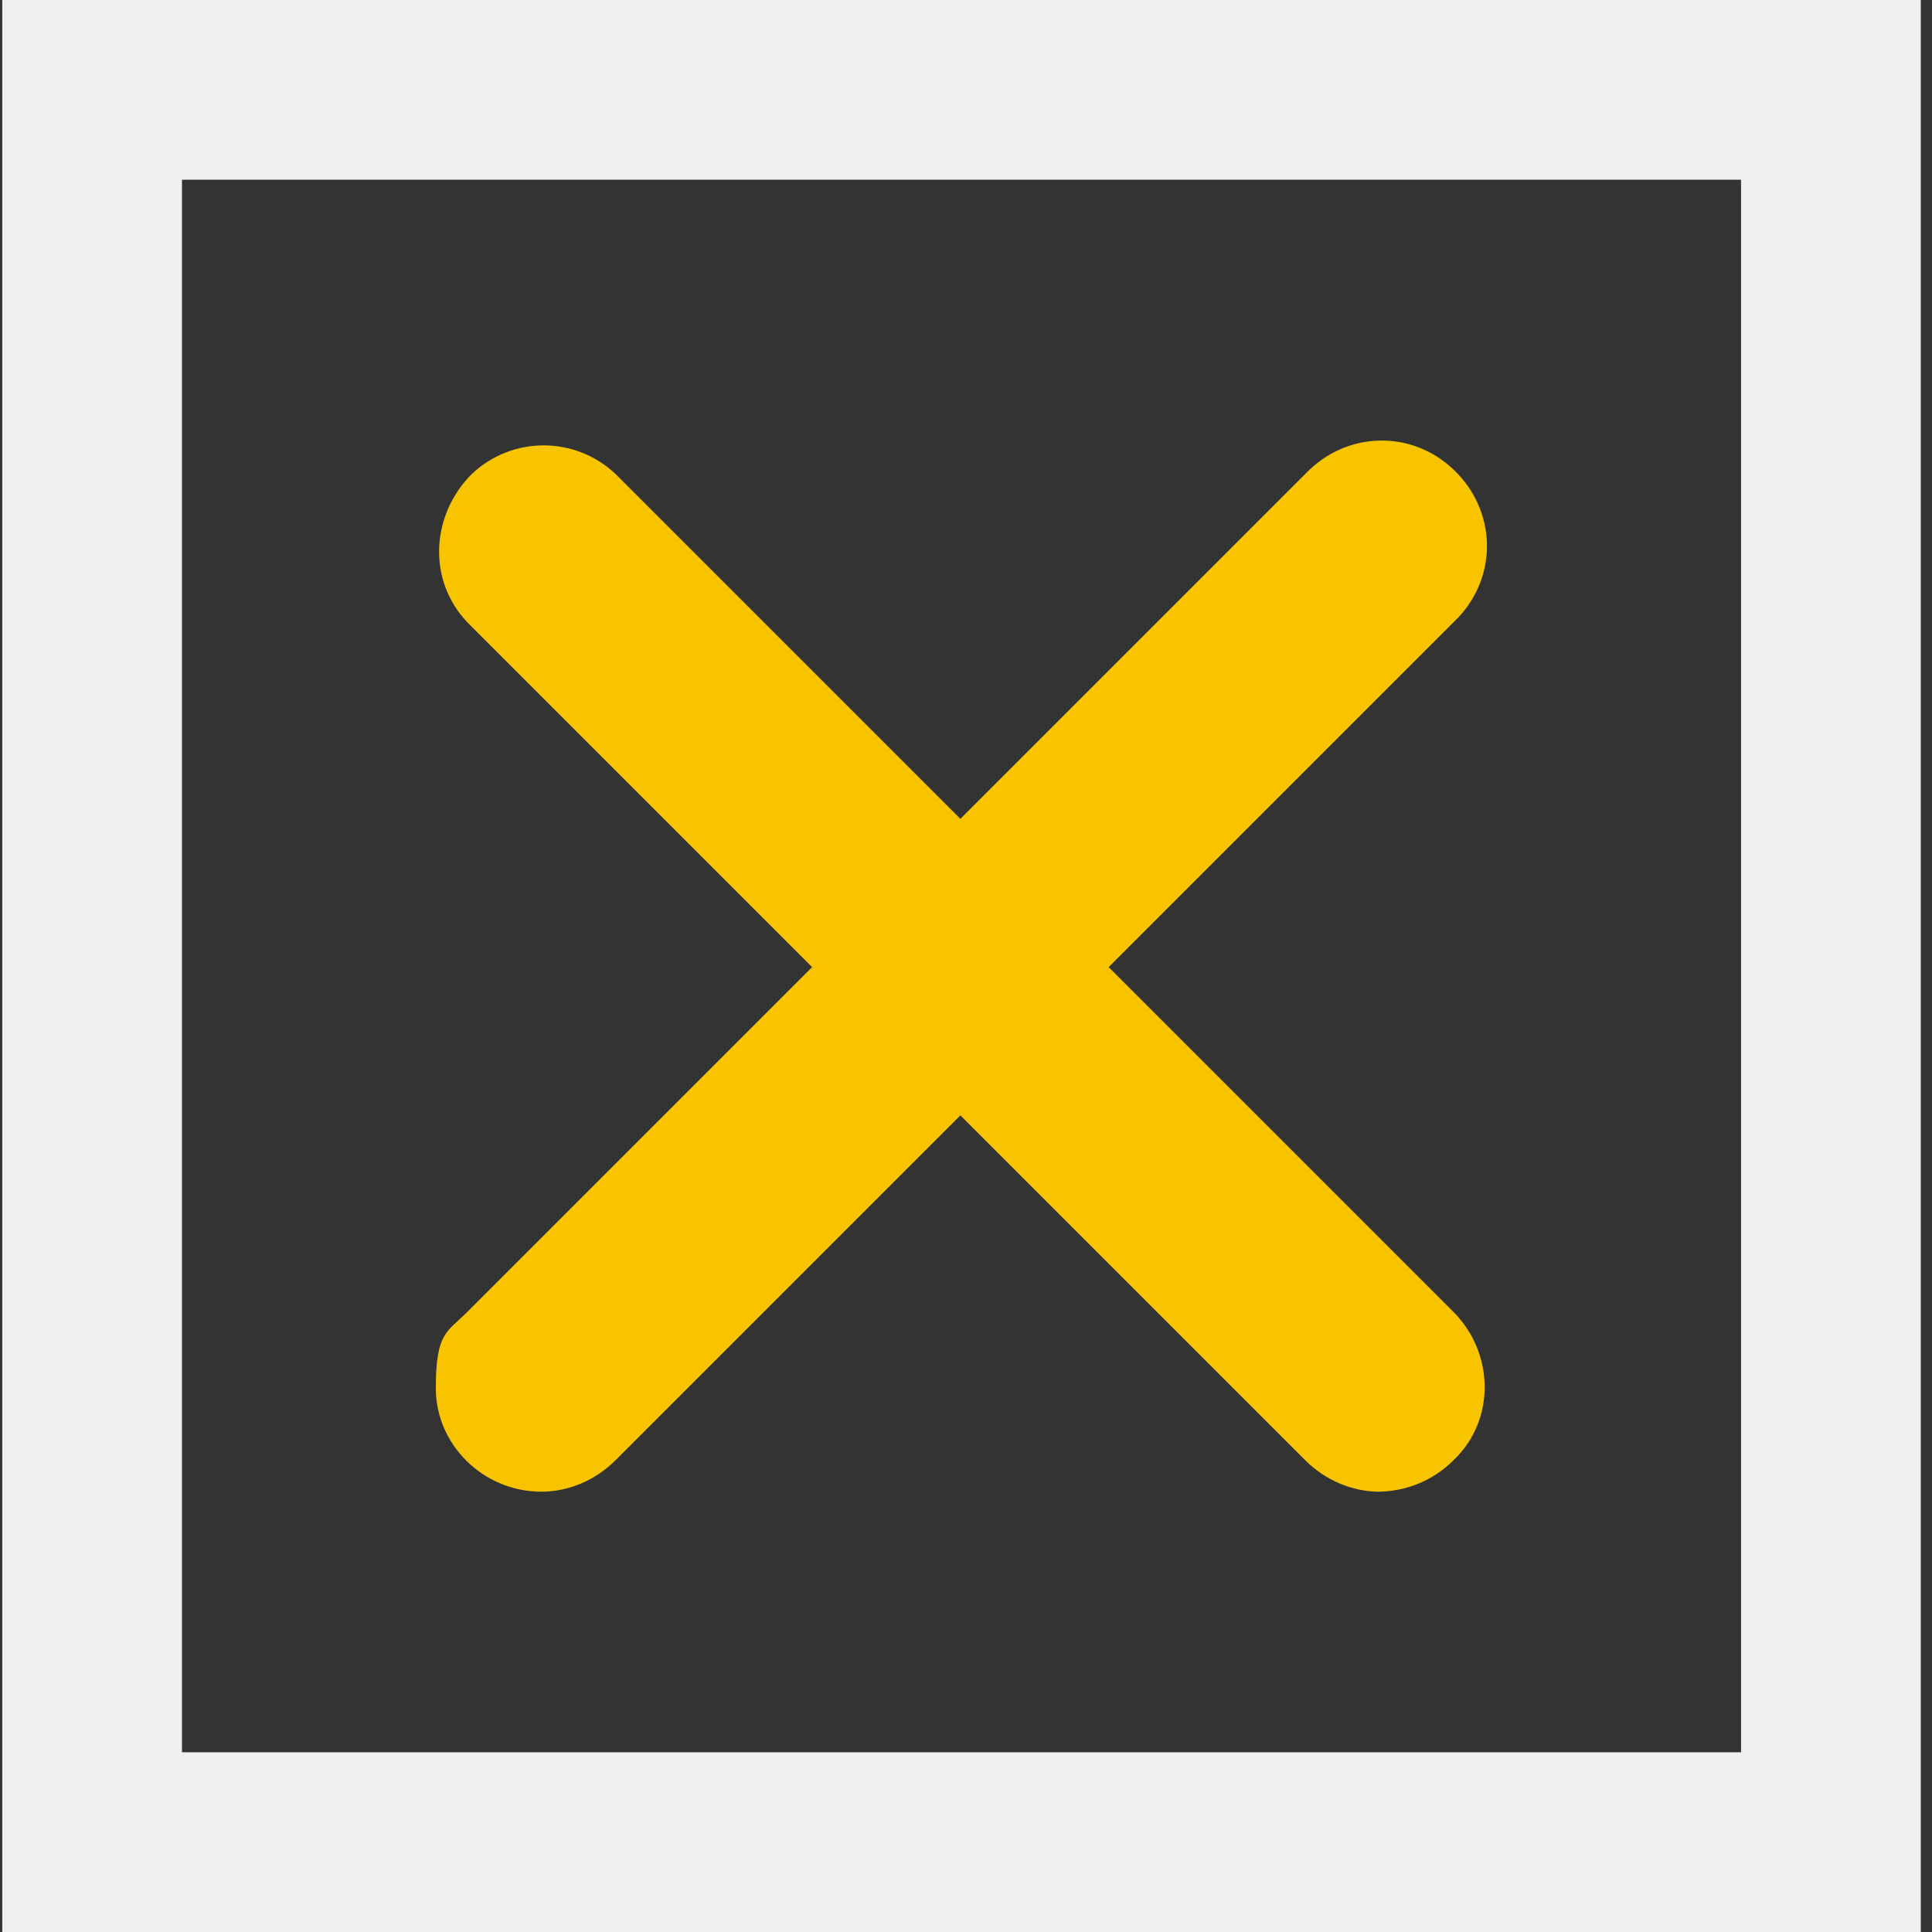
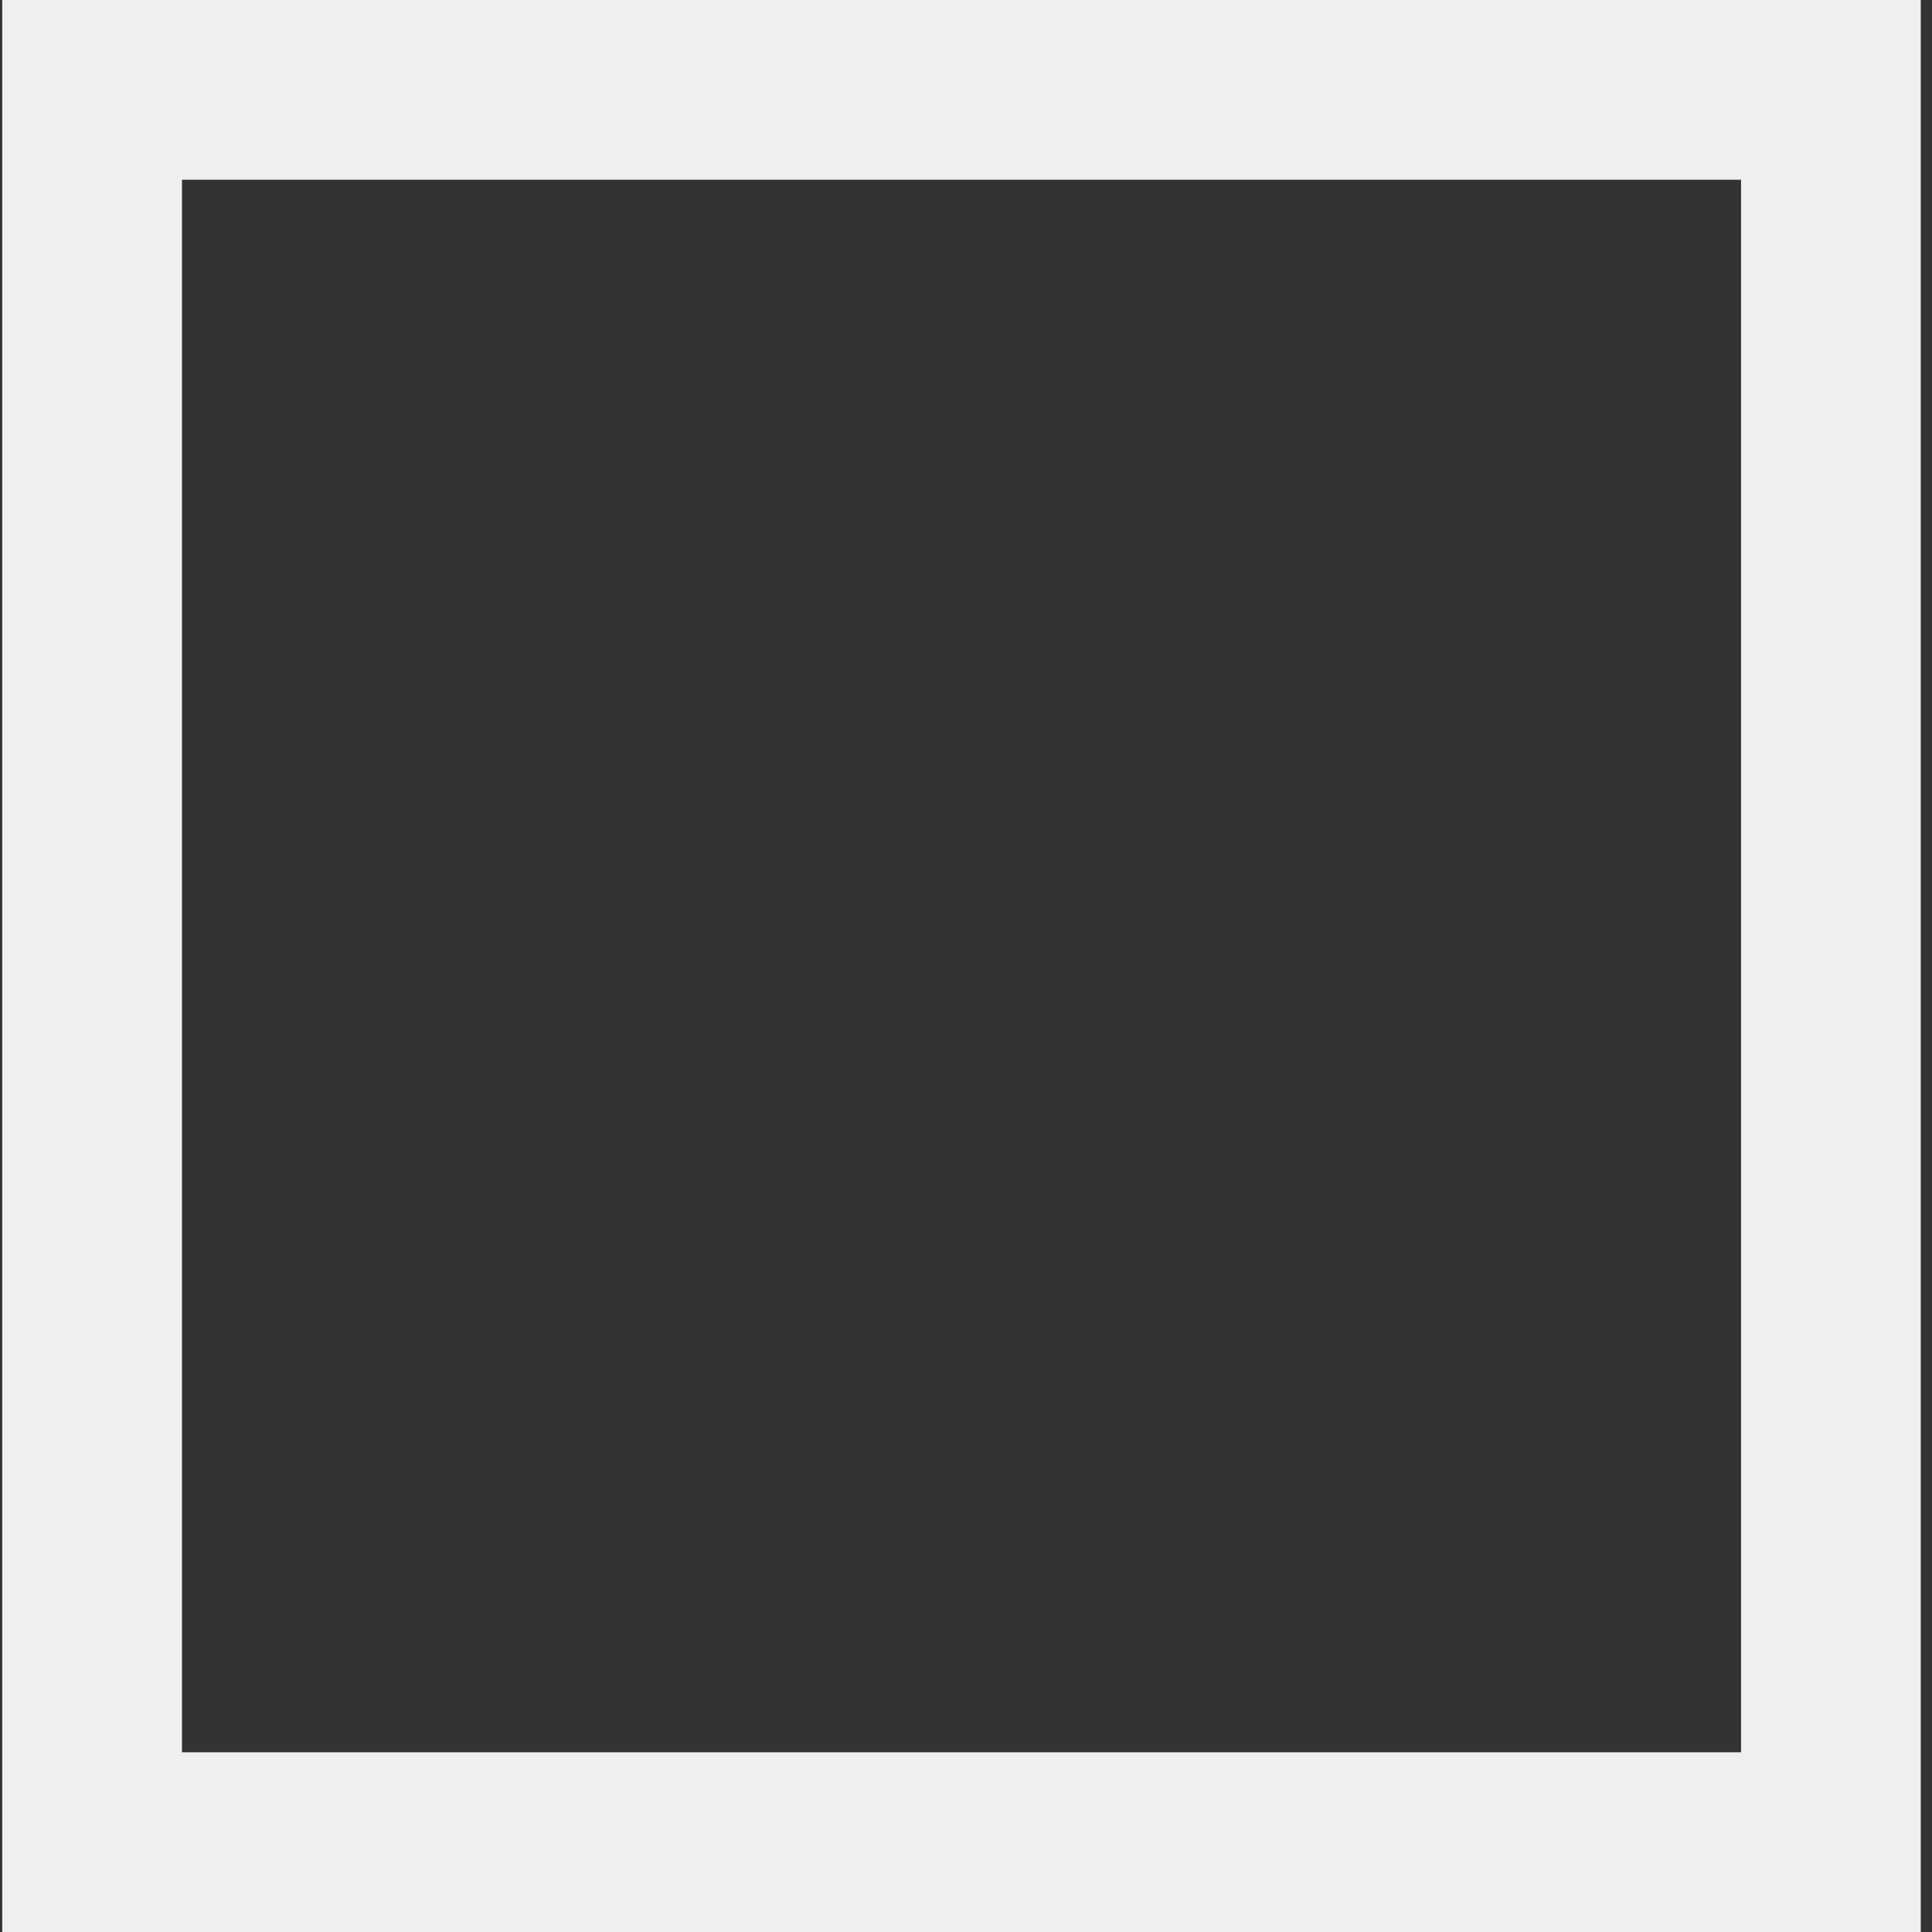
<svg xmlns="http://www.w3.org/2000/svg" id="Capa_1" version="1.1" viewBox="0 0 86 86">
  <rect x="0" y="0" width="86" height="86" fill="#333333" stroke="none" />
  <defs>
    <style>
      .st0 {
        fill: #efefef;
      }

      .st1 {
        fill: #f8c400;
      }
    </style>
  </defs>
  <path class="st0" d="M77.5,8v70H8.1V8h69.4M85.5,0H.1v86h85.4V0Z" />
  <g>
-     <path class="st1" d="M61.4,66.4c-1.2,0-2.4-.5-3.3-1.4L20.8,27.7c-1.8-1.9-1.6-4.8.2-6.6,1.8-1.7,4.6-1.7,6.4,0l37.3,37.3c1.8,1.8,1.9,4.8,0,6.6-.9.9-2.1,1.4-3.4,1.4h.1Z" />
-     <path class="st1" d="M24.1,66.4c-2.6,0-4.7-2.1-4.7-4.6s.5-2.5,1.4-3.4L58.1,21.1c1.8-1.9,4.7-2,6.6-.2,1.9,1.8,2,4.7.2,6.6l-.2.2-37.3,37.3c-.9.9-2.1,1.4-3.3,1.4Z" />
-   </g>
+     </g>
</svg>